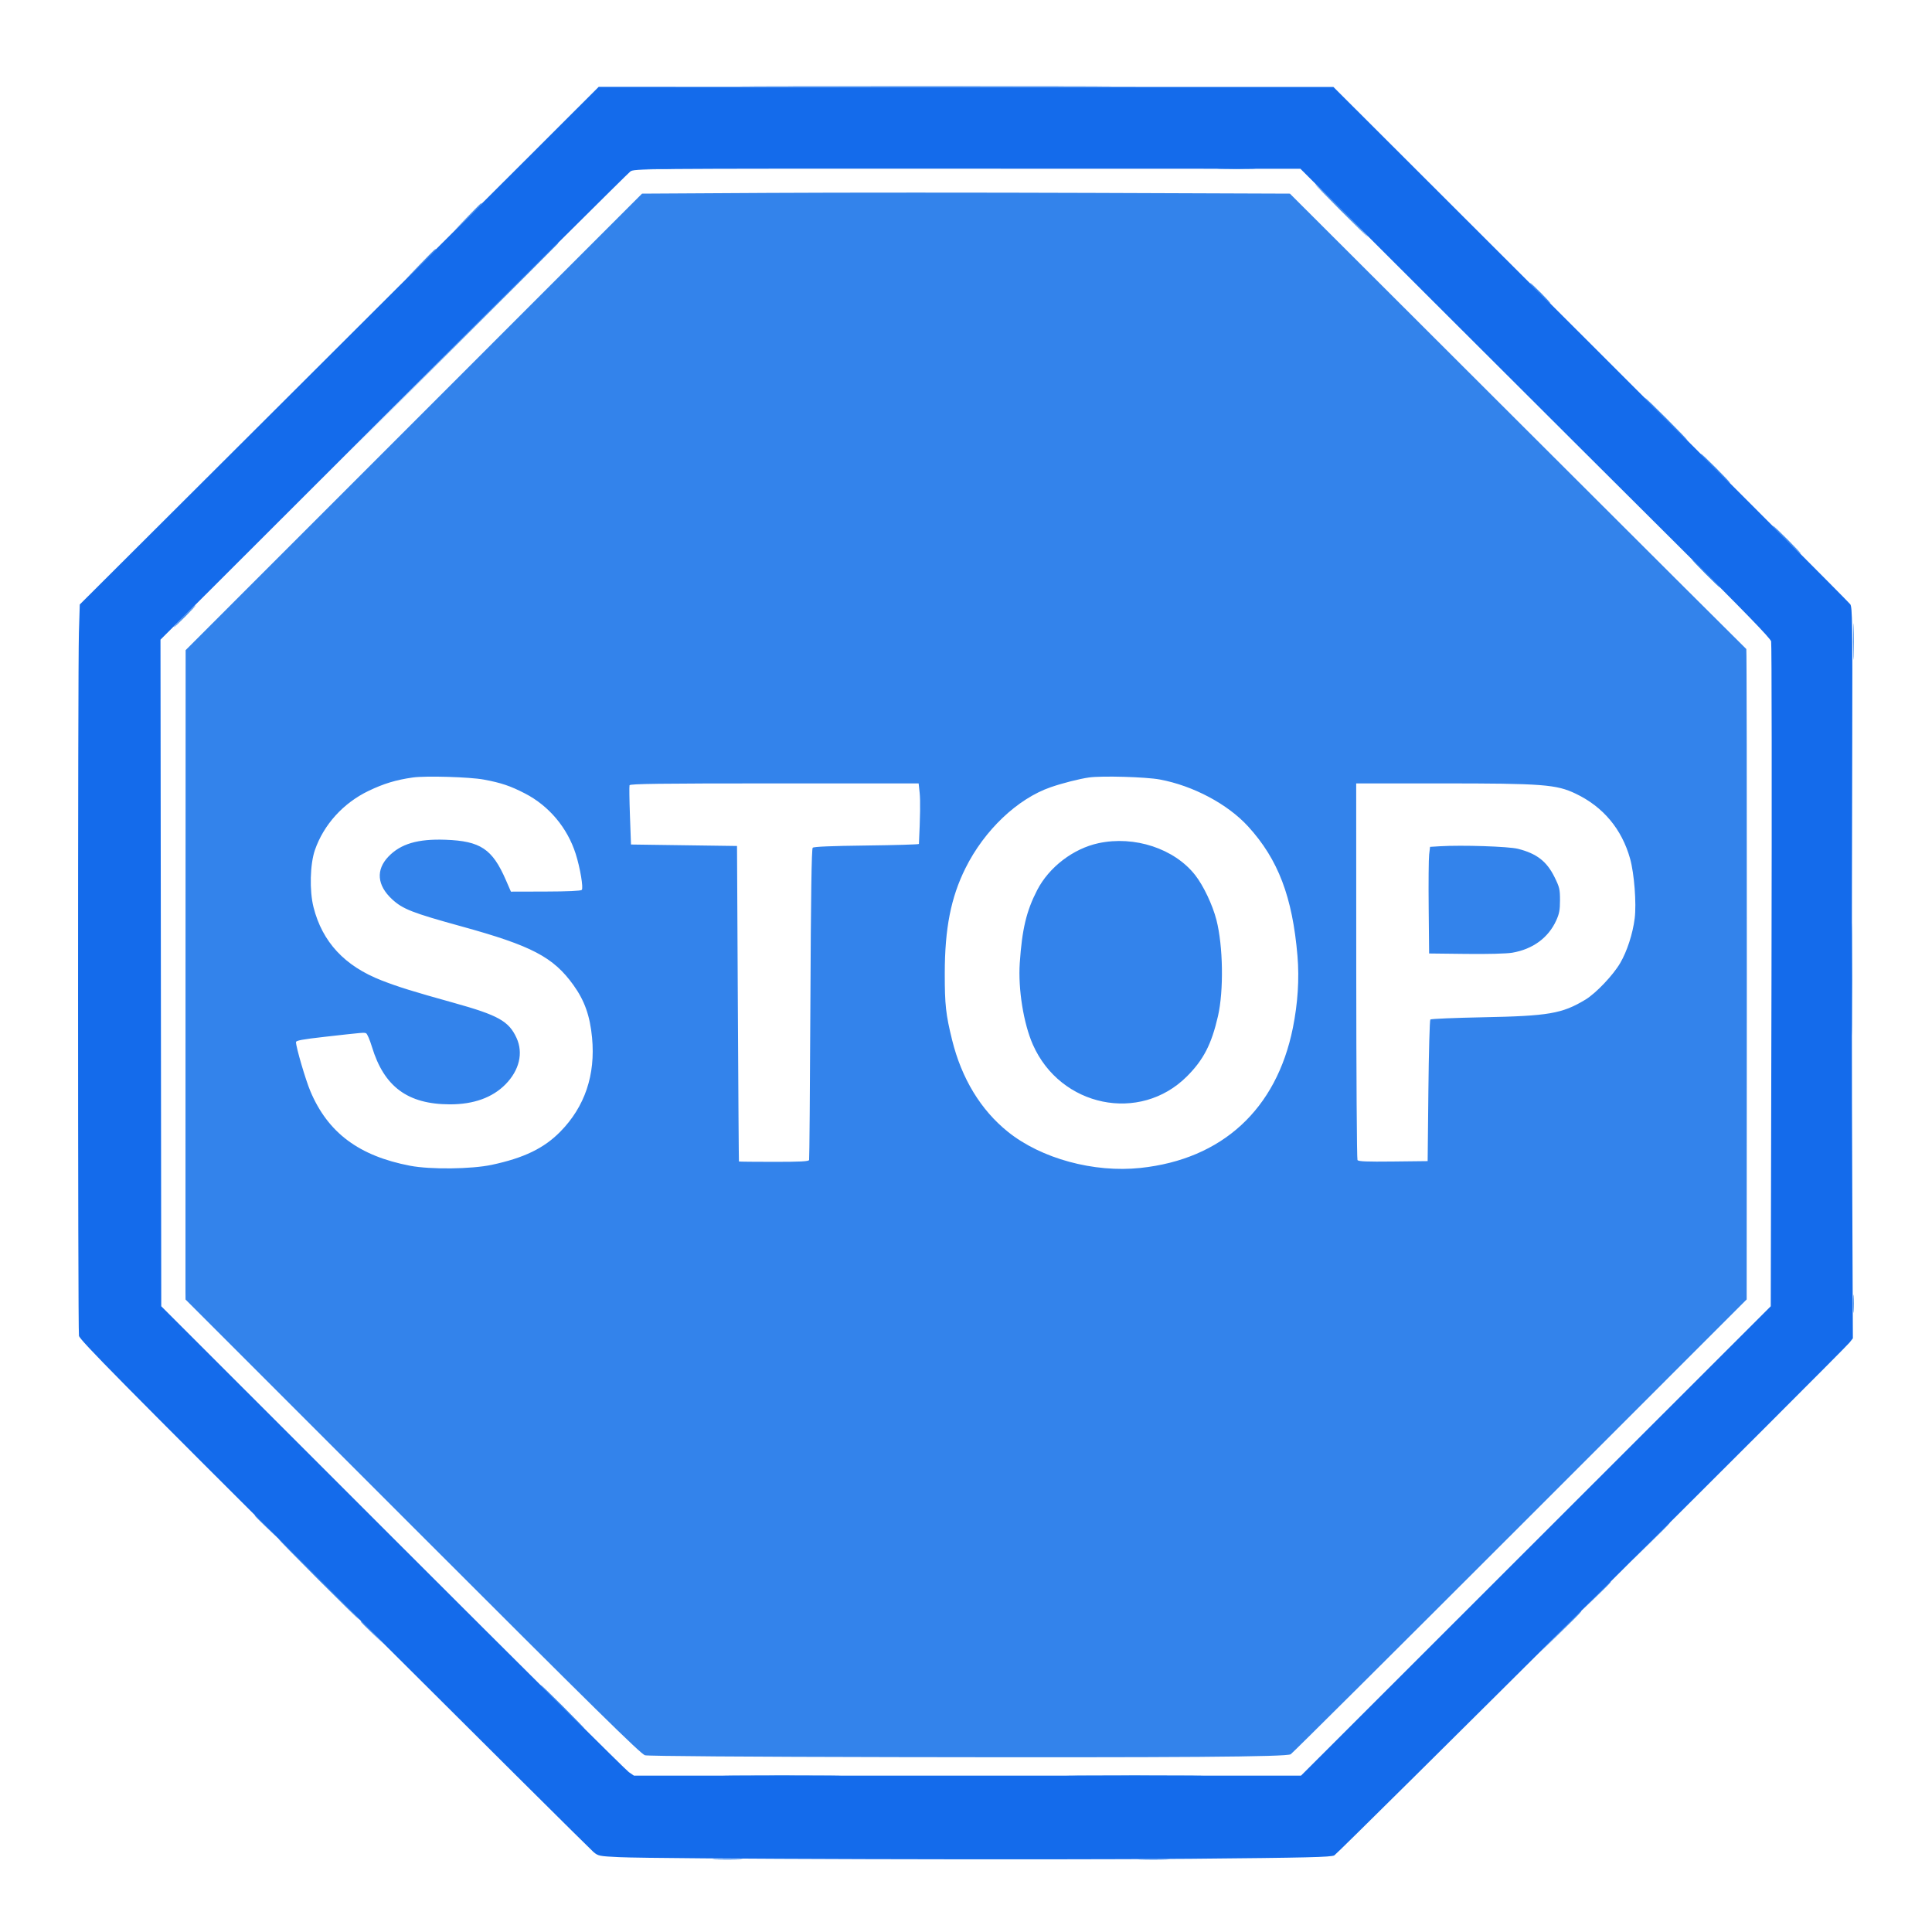
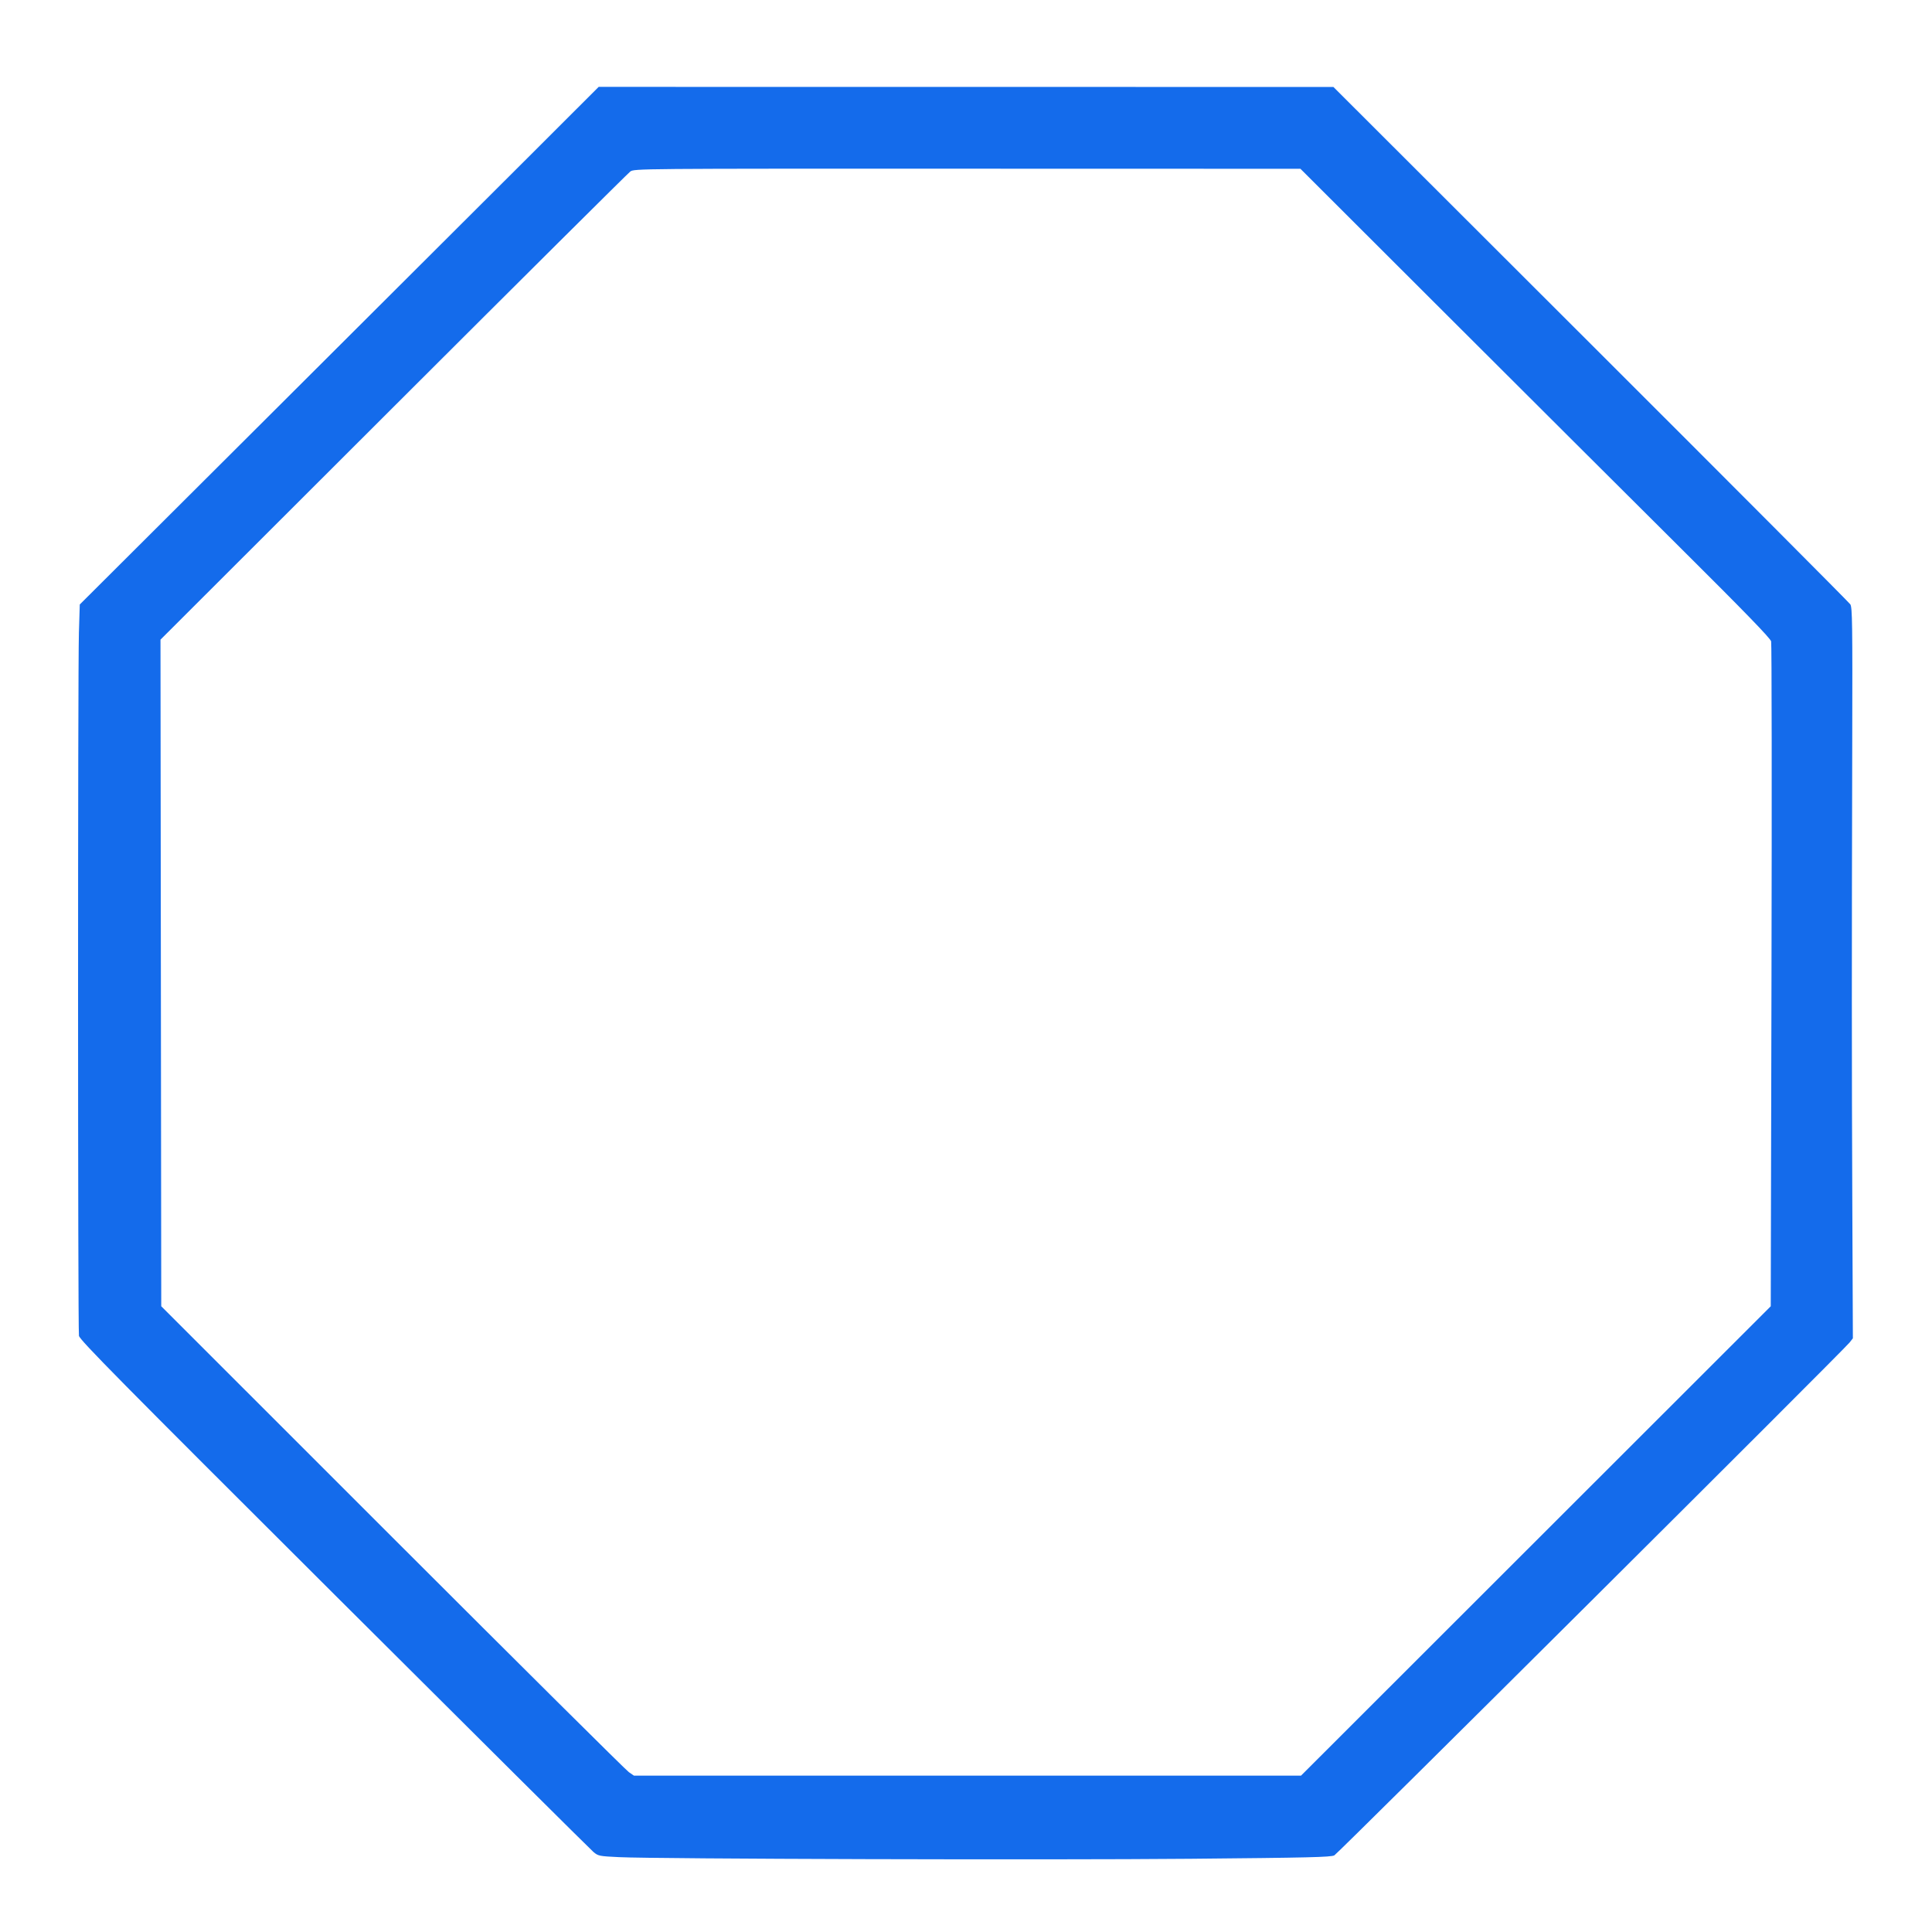
<svg xmlns="http://www.w3.org/2000/svg" width="1312" height="1312" viewBox="0 0 1312 1312">
  <path d="M 358.024 107.477 C 331.336 134.140, 252.052 213.228, 181.838 283.227 L 54.175 410.500 53.590 429.500 C 52.805 455.014, 52.833 902.839, 53.620 907.125 C 54.143 909.977, 81.023 937.200, 226.925 1082.650 C 321.901 1177.333, 401.132 1256.083, 402.992 1257.650 C 406.251 1260.396, 406.885 1260.524, 420.437 1261.170 C 446.228 1262.399, 712.213 1263.158, 808.500 1262.277 C 888.569 1261.545, 903.914 1261.180, 906.136 1259.954 C 908.765 1258.504, 1251.826 917.038, 1256.043 911.674 L 1258.265 908.848 1257.882 817.674 C 1257.480 721.636, 1257.470 651.587, 1257.838 503.122 C 1258.035 423.393, 1257.881 412.468, 1256.530 410.406 C 1255.688 409.121, 1176.362 329.541, 1080.249 233.562 L 905.500 59.055 656.024 59.028 L 406.548 59 358.024 107.477 M 428.003 116.500 C 426.513 117.600, 354.125 189.574, 267.141 276.443 L 108.987 434.386 109.244 660.721 L 109.500 887.057 266.500 1044.023 C 352.850 1130.354, 425.075 1202.075, 427 1203.404 L 430.500 1205.818 657 1205.821 L 883.500 1205.824 1043 1046.445 L 1202.500 887.065 1203 662.783 C 1203.275 539.427, 1203.167 437.170, 1202.761 435.544 C 1202.231 433.427, 1184.917 415.576, 1141.761 372.656 C 1108.617 339.693, 1036.861 268.149, 982.301 213.670 L 883.102 114.616 656.907 114.558 C 432.235 114.500, 430.694 114.513, 428.003 116.500" stroke="none" fill="#146beb" fill-rule="evenodd" />
-   <path d="M 526.330 58.750 C 582.886 58.893, 675.136 58.893, 731.330 58.750 C 787.523 58.607, 741.250 58.490, 628.500 58.490 C 515.750 58.490, 469.773 58.607, 526.330 58.750 M 440.206 114.741 C 443.895 114.932, 450.195 114.934, 454.206 114.743 C 458.218 114.553, 455.200 114.396, 447.500 114.395 C 439.800 114.393, 436.518 114.549, 440.206 114.741 M 829.304 114.747 C 835.247 114.924, 844.697 114.923, 850.304 114.745 C 855.912 114.567, 851.050 114.422, 839.500 114.423 C 827.950 114.424, 823.362 114.570, 829.304 114.747 M 910.500 143 C 920.389 152.900, 928.704 161, 928.979 161 C 929.254 161, 921.389 152.900, 911.500 143 C 901.611 133.100, 893.296 125, 893.021 125 C 892.746 125, 900.611 133.100, 910.500 143 M 521.750 131 L 436 131.500 281.030 286.500 L 126.060 441.500 125.983 656.500 C 125.941 774.750, 125.928 873.972, 125.953 876.992 L 126 882.485 280.250 1036.763 C 404.332 1160.867, 435.185 1191.225, 438 1191.984 C 440.105 1192.551, 508.070 1193.050, 608.500 1193.236 C 802.219 1193.595, 873.530 1193.081, 876.500 1191.303 C 877.600 1190.644, 947.720 1120.880, 1032.322 1036.272 L 1186.145 882.438 1186.246 661.726 C 1186.302 540.334, 1186.147 440.898, 1185.902 440.757 C 1185.657 440.616, 1115.820 370.975, 1030.708 286 L 875.960 131.500 741.730 131 C 667.904 130.725, 568.913 130.725, 521.750 131 M 317.479 147.250 L 308.500 156.500 317.750 147.521 C 326.341 139.181, 327.455 138, 326.729 138 C 326.580 138, 322.418 142.162, 317.479 147.250 M 306.997 236.750 L 235.500 308.500 307.250 237.003 C 346.712 197.679, 379 165.392, 379 165.253 C 379 165.114, 378.886 165, 378.747 165 C 378.608 165, 346.321 197.287, 306.997 236.750 M 285.481 179.250 L 275.500 189.500 285.750 179.519 C 291.387 174.029, 296 169.417, 296 169.269 C 296 168.545, 294.752 169.730, 285.481 179.250 M 1045.500 199 C 1049.320 202.850, 1052.671 206, 1052.946 206 C 1053.221 206, 1050.320 202.850, 1046.500 199 C 1042.680 195.150, 1039.329 192, 1039.054 192 C 1038.779 192, 1041.680 195.150, 1045.500 199 M 1131 284.500 C 1138.961 292.475, 1145.699 299, 1145.974 299 C 1146.249 299, 1139.961 292.475, 1132 284.500 C 1124.039 276.525, 1117.301 270, 1117.026 270 C 1116.751 270, 1123.039 276.525, 1131 284.500 M 1164.500 318 C 1169.979 323.500, 1174.687 328, 1174.962 328 C 1175.237 328, 1170.979 323.500, 1165.500 318 C 1160.021 312.500, 1155.313 308, 1155.038 308 C 1154.763 308, 1159.021 312.500, 1164.500 318 M 1213 366.500 C 1218.203 371.725, 1222.685 376, 1222.960 376 C 1223.235 376, 1219.203 371.725, 1214 366.500 C 1208.797 361.275, 1204.315 357, 1204.040 357 C 1203.765 357, 1207.797 361.275, 1213 366.500 M 1158 389.500 C 1163.203 394.725, 1167.685 399, 1167.960 399 C 1168.235 399, 1164.203 394.725, 1159 389.500 C 1153.797 384.275, 1149.315 380, 1149.040 380 C 1148.765 380, 1152.797 384.275, 1158 389.500 M 125 418.500 C 120.903 422.625, 117.775 426, 118.050 426 C 118.325 426, 121.903 422.625, 126 418.500 C 130.097 414.375, 133.225 411, 132.950 411 C 132.675 411, 129.097 414.375, 125 418.500 M 1258.420 435.500 C 1258.419 446.500, 1258.565 451.136, 1258.745 445.803 C 1258.924 440.470, 1258.925 431.470, 1258.746 425.803 C 1258.568 420.136, 1258.421 424.500, 1258.420 435.500 M 280.349 527.983 C 268.918 529.607, 260.542 532.148, 250.190 537.131 C 233.104 545.356, 219.834 560.005, 213.857 577.240 C 210.529 586.836, 210.085 604.922, 212.904 616.066 C 218.890 639.724, 234.065 656.037, 259.179 665.808 C 270.574 670.242, 280.424 673.302, 307.900 680.947 C 338.371 689.425, 345.515 693.406, 350.770 704.833 C 355.475 715.064, 352.686 726.804, 343.282 736.357 C 334.395 745.384, 321.603 749.986, 305.500 749.950 C 276.870 749.885, 260.800 738.014, 252.561 710.845 C 251.118 706.085, 249.331 701.957, 248.592 701.674 C 247.087 701.096, 247.011 701.103, 220.250 704.119 C 205.409 705.792, 201 706.611, 201 707.695 C 201 711.096, 207.493 733.261, 210.757 741 C 222.661 769.228, 243.756 784.999, 278.500 791.646 C 292.287 794.283, 320.173 793.969, 333.986 791.020 C 355.823 786.359, 369.418 779.776, 380.500 768.500 C 397.171 751.537, 404.458 729.958, 402.060 704.653 C 400.657 689.845, 396.979 679.476, 389.387 668.921 C 375.716 649.915, 361.086 642.250, 313.394 629.105 C 280.052 619.916, 273.523 617.367, 266.318 610.725 C 256.034 601.246, 255.124 590.693, 263.810 581.664 C 272.130 573.014, 283.750 569.592, 302.500 570.267 C 326.258 571.123, 334.324 576.490, 343.492 597.539 L 346.960 605.500 370.490 605.440 C 385.488 605.401, 394.401 604.999, 395.069 604.331 C 396.291 603.109, 393.955 589.251, 390.934 579.794 C 385.280 562.096, 372.788 547.234, 356.500 538.826 C 346.522 533.676, 340.395 531.612, 328.500 529.397 C 318.990 527.626, 289.053 526.747, 280.349 527.983 M 739.500 527.978 C 732.980 528.907, 721.429 531.844, 713.500 534.590 C 690.953 542.399, 668.486 563.739, 655.657 589.529 C 645.733 609.481, 641.608 630.426, 641.582 661 C 641.564 682.350, 642.291 688.943, 646.574 706.267 C 653.042 732.432, 666.019 753.783, 684.458 768.599 C 707.079 786.775, 742.784 796.503, 774.500 793.131 C 829.932 787.237, 866.819 753.345, 877.966 698.065 C 881.339 681.341, 882.411 664.638, 881.102 649.198 C 877.703 609.085, 867.994 583.591, 847.612 561.258 C 833.734 546.050, 810.252 533.562, 787.612 529.348 C 778.163 527.590, 748.216 526.737, 739.500 527.978 M 427.510 533.250 C 427.275 533.938, 427.401 543.275, 427.791 554 L 428.500 573.500 464.500 574 L 500.500 574.500 501.055 681.500 C 501.360 740.350, 501.698 788.612, 501.805 788.750 C 501.912 788.888, 512.589 789, 525.531 789 C 543.482 789, 549.155 788.704, 549.453 787.750 C 549.668 787.063, 550.061 739.315, 550.327 681.645 C 550.668 607.595, 551.131 576.469, 551.905 575.695 C 552.641 574.959, 564.650 574.460, 588.500 574.174 C 608.025 573.940, 624.013 573.468, 624.030 573.124 C 624.913 554.672, 625.073 543.504, 624.527 538.407 L 623.841 532 525.889 532 C 448.422 532, 427.848 532.261, 427.510 533.250 M 921.017 659.250 C 921.039 729.237, 921.413 787.071, 921.849 787.769 C 922.460 788.748, 927.989 788.976, 946.071 788.769 L 969.500 788.500 970 740.833 C 970.275 714.616, 970.874 692.791, 971.332 692.333 C 971.789 691.875, 987.764 691.196, 1006.832 690.825 C 1051.700 689.952, 1060.809 688.389, 1076.621 678.855 C 1083.750 674.555, 1095.427 662.269, 1100.276 653.966 C 1104.934 645.988, 1108.797 634.069, 1110.105 623.634 C 1111.367 613.569, 1109.803 593.222, 1106.993 583.161 C 1101.372 563.033, 1088.721 547.901, 1070.064 538.991 C 1056.885 532.697, 1047.760 532, 978.528 532 L 920.978 532 921.017 659.250 M 746 572.594 C 728.834 576.272, 712.381 588.865, 704.315 604.500 C 697.010 618.659, 694.071 630.981, 692.510 654 C 691.315 671.624, 695.090 695.101, 701.420 709.414 C 720.139 751.743, 774.078 762.877, 805.992 731 C 817.281 719.723, 822.730 709.151, 827.123 690 C 831.090 672.705, 830.598 642.351, 826.065 624.716 C 823.432 614.470, 817.225 601.390, 811.597 594.227 C 797.495 576.277, 770.444 567.356, 746 572.594 M 977.816 574.680 L 971.133 575.088 970.517 580.294 C 970.179 583.157, 970.036 599.450, 970.201 616.500 L 970.500 647.500 995.500 647.788 C 1010.634 647.963, 1023.065 647.639, 1027 646.968 C 1040.854 644.604, 1051.424 636.868, 1056.771 625.178 C 1058.889 620.548, 1059.370 617.992, 1059.376 611.330 C 1059.383 603.906, 1059.043 602.473, 1055.656 595.618 C 1050.355 584.892, 1043.534 579.622, 1030.800 576.412 C 1024.431 574.807, 992.702 573.770, 977.816 574.680 M 1257.470 665 C 1257.470 698.825, 1257.596 712.663, 1257.749 695.750 C 1257.903 678.837, 1257.903 651.162, 1257.749 634.250 C 1257.596 617.337, 1257.470 631.175, 1257.470 665 M 1258.365 885.500 C 1258.368 891, 1258.536 893.122, 1258.738 890.216 C 1258.941 887.311, 1258.939 882.811, 1258.734 880.216 C 1258.528 877.622, 1258.363 880, 1258.365 885.500 M 173 1029.275 C 173 1029.426, 176.488 1032.914, 180.750 1037.025 L 188.500 1044.500 181.025 1036.750 C 174.082 1029.552, 173 1028.544, 173 1029.275 M 1120.486 1047.250 L 1107.500 1060.500 1120.750 1047.514 C 1133.058 1035.452, 1134.453 1034, 1133.736 1034 C 1133.590 1034, 1127.628 1039.963, 1120.486 1047.250 M 216 1072.500 C 231.117 1087.625, 243.711 1100, 243.986 1100 C 244.261 1100, 232.117 1087.625, 217 1072.500 C 201.883 1057.375, 189.289 1045, 189.014 1045 C 188.739 1045, 200.883 1057.375, 216 1072.500 M 1083.980 1083.750 L 1074.500 1093.500 1084.250 1084.020 C 1093.306 1075.215, 1094.455 1074, 1093.730 1074 C 1093.582 1074, 1089.194 1078.388, 1083.980 1083.750 M 1059.487 1108.250 L 1045.500 1122.500 1059.750 1108.513 C 1072.988 1095.520, 1074.453 1094, 1073.737 1094 C 1073.592 1094, 1067.179 1100.412, 1059.487 1108.250 M 245 1101.275 C 245 1101.426, 248.488 1104.914, 252.750 1109.025 L 260.500 1116.500 253.025 1108.750 C 246.082 1101.552, 245 1100.544, 245 1101.275 M 381.500 1159 C 389.736 1167.250, 396.700 1174, 396.975 1174 C 397.250 1174, 390.736 1167.250, 382.500 1159 C 374.264 1150.750, 367.300 1144, 367.025 1144 C 366.750 1144, 373.264 1150.750, 381.500 1159 M 498.750 1205.750 C 516.488 1205.903, 545.513 1205.903, 563.250 1205.750 C 580.988 1205.596, 566.475 1205.471, 531 1205.471 C 495.525 1205.471, 481.013 1205.596, 498.750 1205.750 M 733.324 1205.750 C 754.127 1205.901, 787.877 1205.901, 808.324 1205.750 C 828.771 1205.598, 811.750 1205.475, 770.500 1205.475 C 729.250 1205.475, 712.521 1205.599, 733.324 1205.750 M 485.750 1262.744 C 490.288 1262.929, 497.712 1262.929, 502.250 1262.744 C 506.788 1262.559, 503.075 1262.407, 494 1262.407 C 484.925 1262.407, 481.212 1262.559, 485.750 1262.744 M 774.199 1262.744 C 778.984 1262.927, 787.084 1262.928, 792.199 1262.746 C 797.315 1262.564, 793.400 1262.414, 783.500 1262.413 C 773.600 1262.412, 769.415 1262.561, 774.199 1262.744" stroke="none" fill="#3383eb" fill-rule="evenodd" />
</svg>